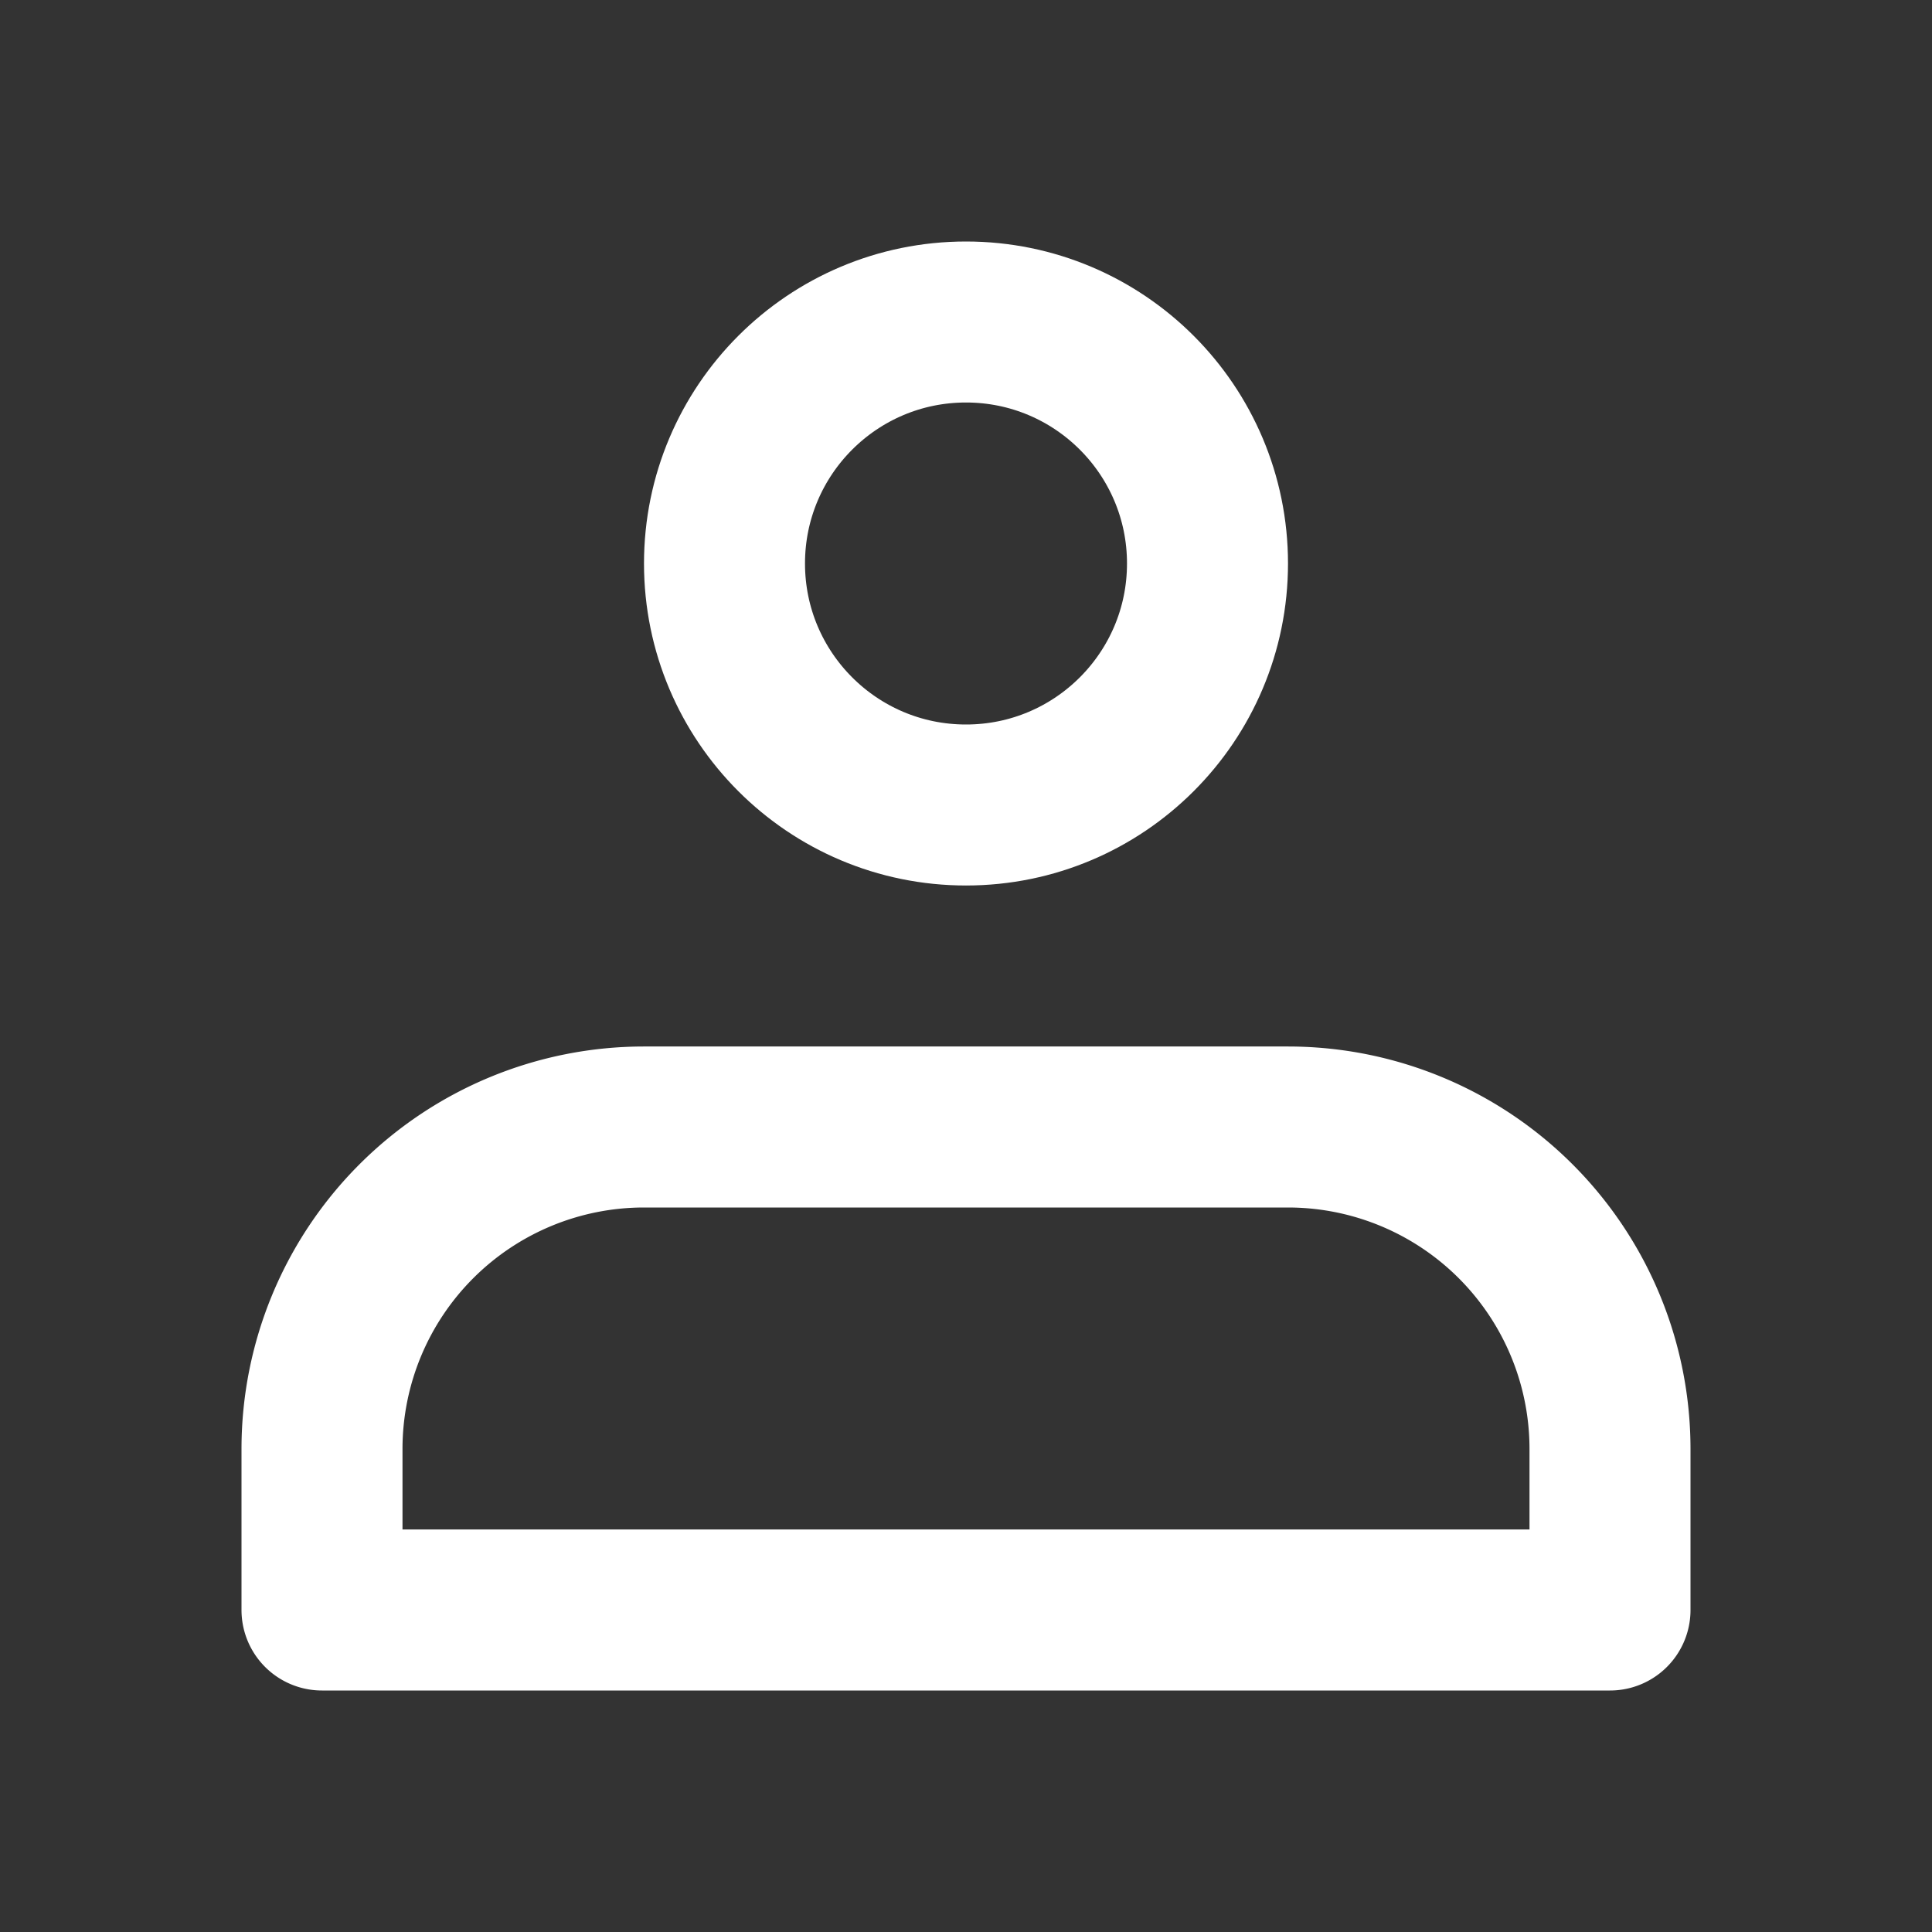
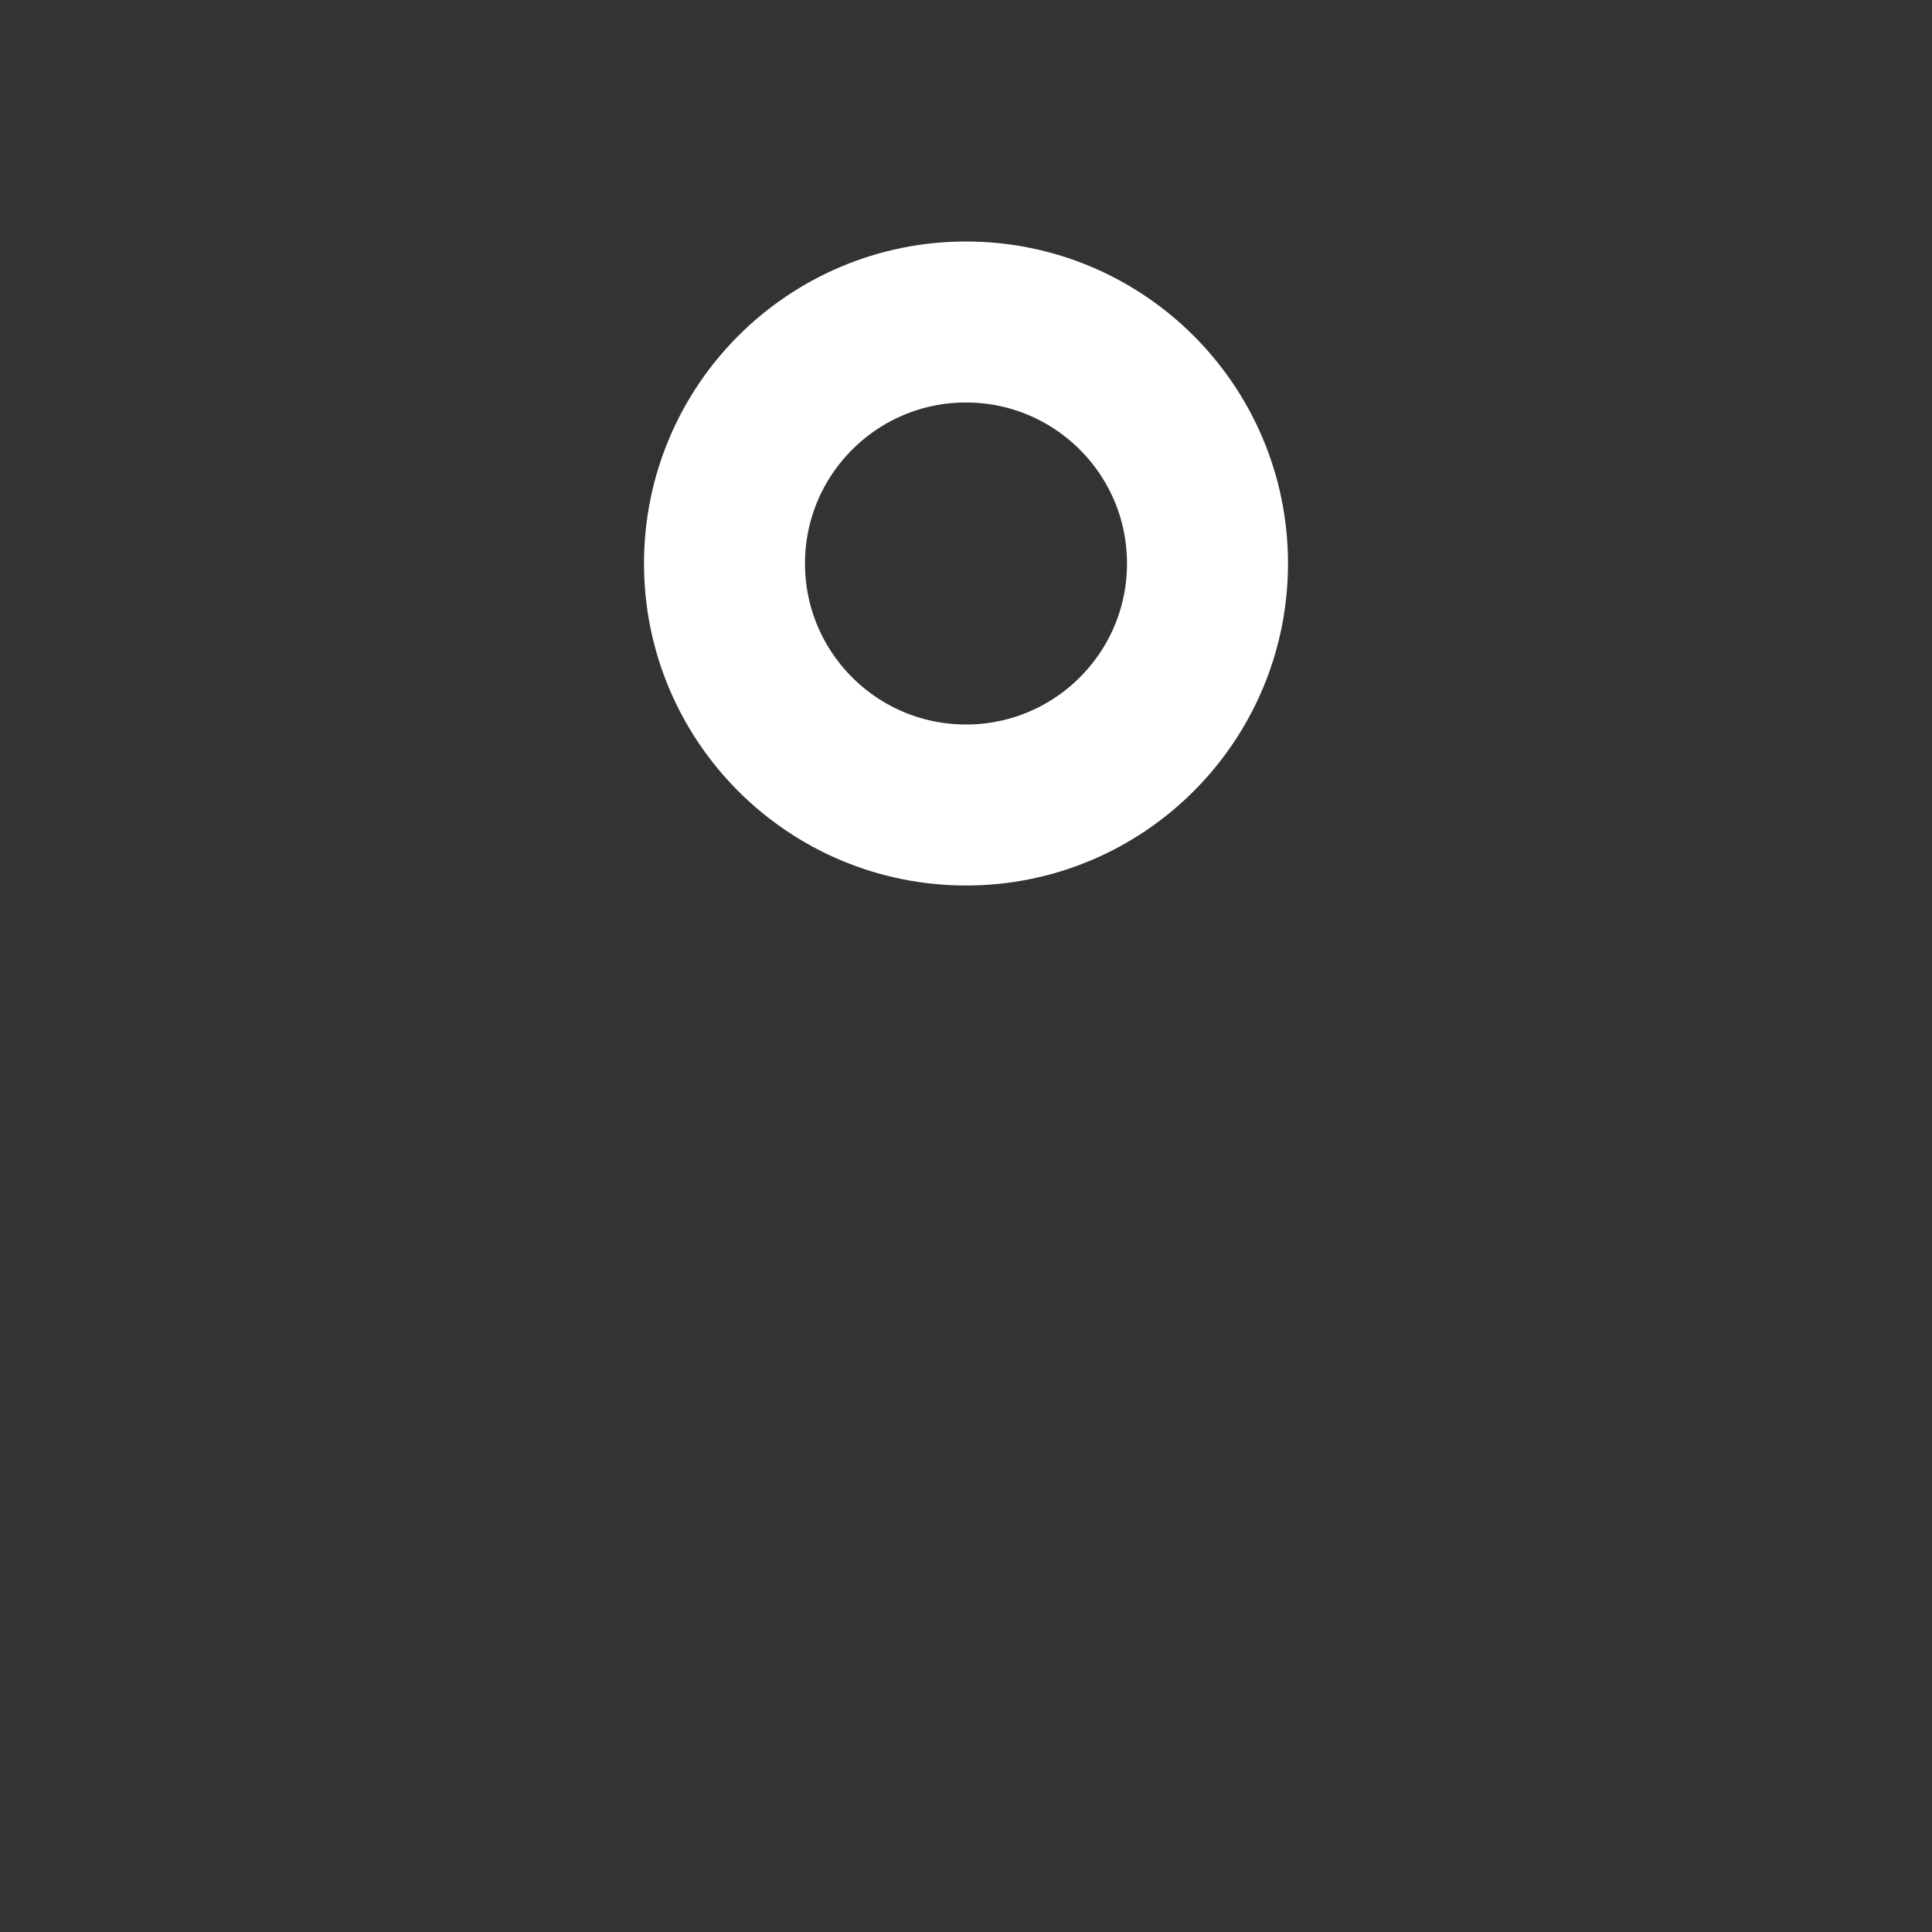
<svg xmlns="http://www.w3.org/2000/svg" width="24" height="24" fill="none">
  <rect width="100%" height="100%" fill="#333333" stroke="none" />
  <circle cx="12" cy="7" r="3" stroke="#fff" stroke-width="2" stroke-linecap="round" stroke-linejoin="round" />
-   <path d="M4 18a4 4 0 014-4h8a4 4 0 014 4v2H4v-2z" stroke="#fff" stroke-width="2" stroke-linecap="round" stroke-linejoin="round" />
</svg>